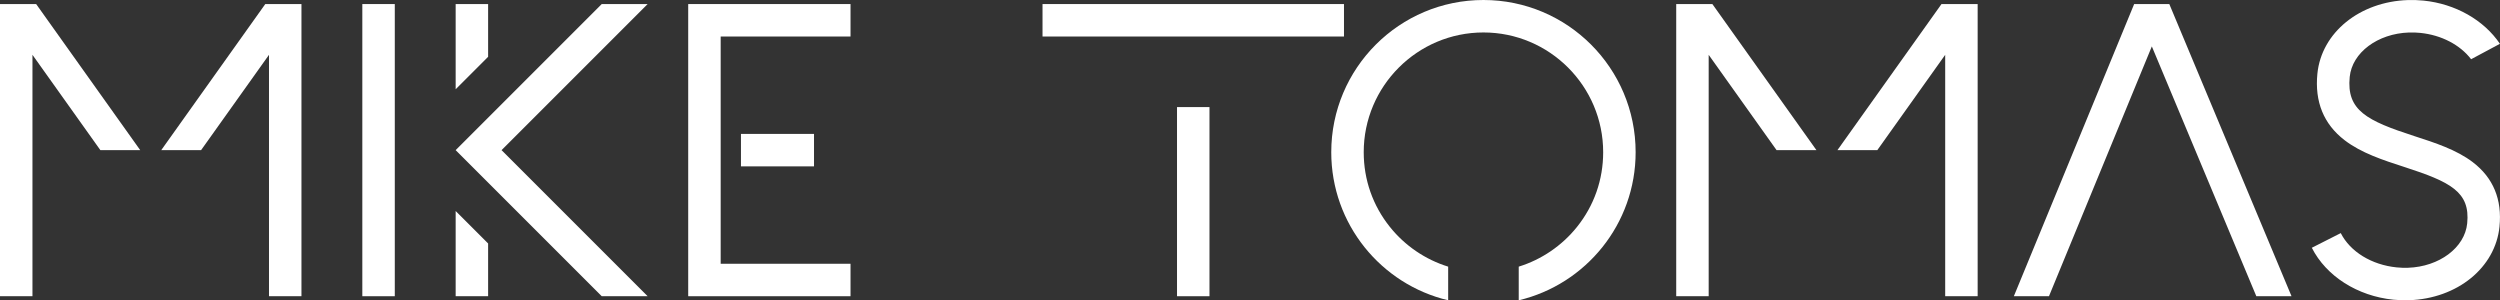
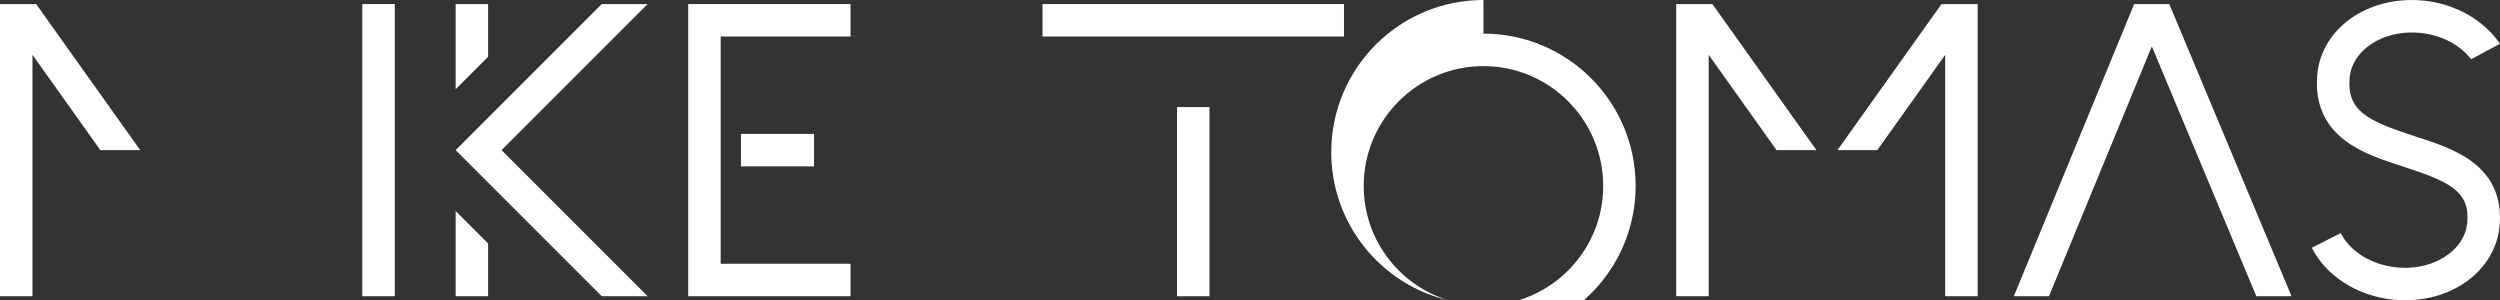
<svg xmlns="http://www.w3.org/2000/svg" id="Layer_2" data-name="Layer 2" viewBox="0 0 1232.18 148">
  <rect x="0" y="0" width="1232.18" height="148" fill="#333333" stroke="none" />
  <defs>
    <style>      .cls-1 {        fill: #fff;      }    </style>
  </defs>
  <g id="Layer_1-2" data-name="Layer 1">
    <g>
      <polygon class="cls-1" points="224.58 146 240.58 146 240.58 120 224.58 104 224.58 146" />
      <rect class="cls-1" x="178.58" y="2" width="16" height="144" />
      <polygon class="cls-1" points="0 2 0 146 16 146 16 27.02 49.47 74 69.11 74 17.82 2 0 2" />
-       <polygon class="cls-1" points="79.47 74 99.11 74 132.58 27.02 132.58 146 148.58 146 148.58 2 130.75 2 79.47 74" />
      <polygon class="cls-1" points="296.58 2 224.58 74 296.58 146 319.2 146 247.2 74 319.2 2 296.58 2" />
      <polygon class="cls-1" points="240.58 2 224.58 2 224.58 44 240.58 28 240.58 2" />
      <polygon class="cls-1" points="339.2 146 419.2 146 419.2 130 355.2 130 355.2 18 419.2 18 419.2 2 339.2 2 339.2 146" />
      <rect class="cls-1" x="365.2" y="66" width="36" height="16" />
      <polygon class="cls-1" points="826.16 2 826.16 146 842.16 146 842.16 27.02 875.62 74 895.27 74 843.98 2 826.16 2" />
      <polygon class="cls-1" points="905.62 74 925.27 74 958.73 27.02 958.73 146 974.73 146 974.73 2 956.91 2 905.62 74" />
      <polygon class="cls-1" points="1051.87 2 992.57 146 1009.88 146 1060.58 22.87 1112.08 146 1129.43 146 1069.19 2 1051.87 2" />
      <path class="cls-1" d="M1218.77,79.93c-8.07-6.14-18.64-9.56-28.86-12.87-23.39-7.58-33.46-12.63-31.8-29.18,1.2-11.95,13.76-21.35,29.22-21.86,1.84-.06,3.7,0,5.54.19,10.44,1.05,19.68,5.91,25.07,12.98l14.2-7.6c-7.86-11.67-21.91-19.72-37.68-21.3-2.55-.26-5.13-.34-7.67-.26-23.82.79-42.58,16.04-44.61,36.25-1.39,13.86,3.1,24.89,13.37,32.79,8.25,6.35,19.01,9.84,29.42,13.21,22.79,7.38,32.61,12.25,31.04,27.84-1.2,11.95-13.76,21.35-29.22,21.86-1.83.06-3.69,0-5.54-.19-12.34-1.24-22.9-7.72-27.55-16.9l-14.27,7.23c7.1,14,22.51,23.81,40.22,25.59,2.55.26,5.12.34,7.67.26,23.82-.79,42.58-16.04,44.61-36.25,1.35-13.42-3.08-24.12-13.17-31.79Z" />
-       <path class="cls-1" d="M731.15,0c-41.43,0-75.01,33.59-75.01,75.02,0,35.44,24.57,65.14,57.62,72.98v-16.58c-11.22-3.46-21.3-10.31-28.71-19.56-8.45-10.55-12.91-23.29-12.91-36.84,0-32.55,26.47-59.02,59.01-59.02s59.01,26.47,59.01,59.02c0,13.55-4.46,26.29-12.91,36.84-7.41,9.25-17.5,16.1-28.71,19.56v16.58c33.04-7.84,57.62-37.54,57.62-72.98,0-41.43-33.58-75.02-75.01-75.02Z" />
+       <path class="cls-1" d="M731.15,0c-41.43,0-75.01,33.59-75.01,75.02,0,35.44,24.57,65.14,57.62,72.98c-11.22-3.46-21.3-10.31-28.71-19.56-8.45-10.55-12.91-23.29-12.91-36.84,0-32.55,26.47-59.02,59.01-59.02s59.01,26.47,59.01,59.02c0,13.55-4.46,26.29-12.91,36.84-7.41,9.25-17.5,16.1-28.71,19.56v16.58c33.04-7.84,57.62-37.54,57.62-72.98,0-41.43-33.58-75.02-75.01-75.02Z" />
      <rect class="cls-1" x="580.12" y="52.78" width="16" height="93.22" />
      <rect class="cls-1" x="513.83" y="2" width="148.58" height="16" />
    </g>
  </g>
</svg>